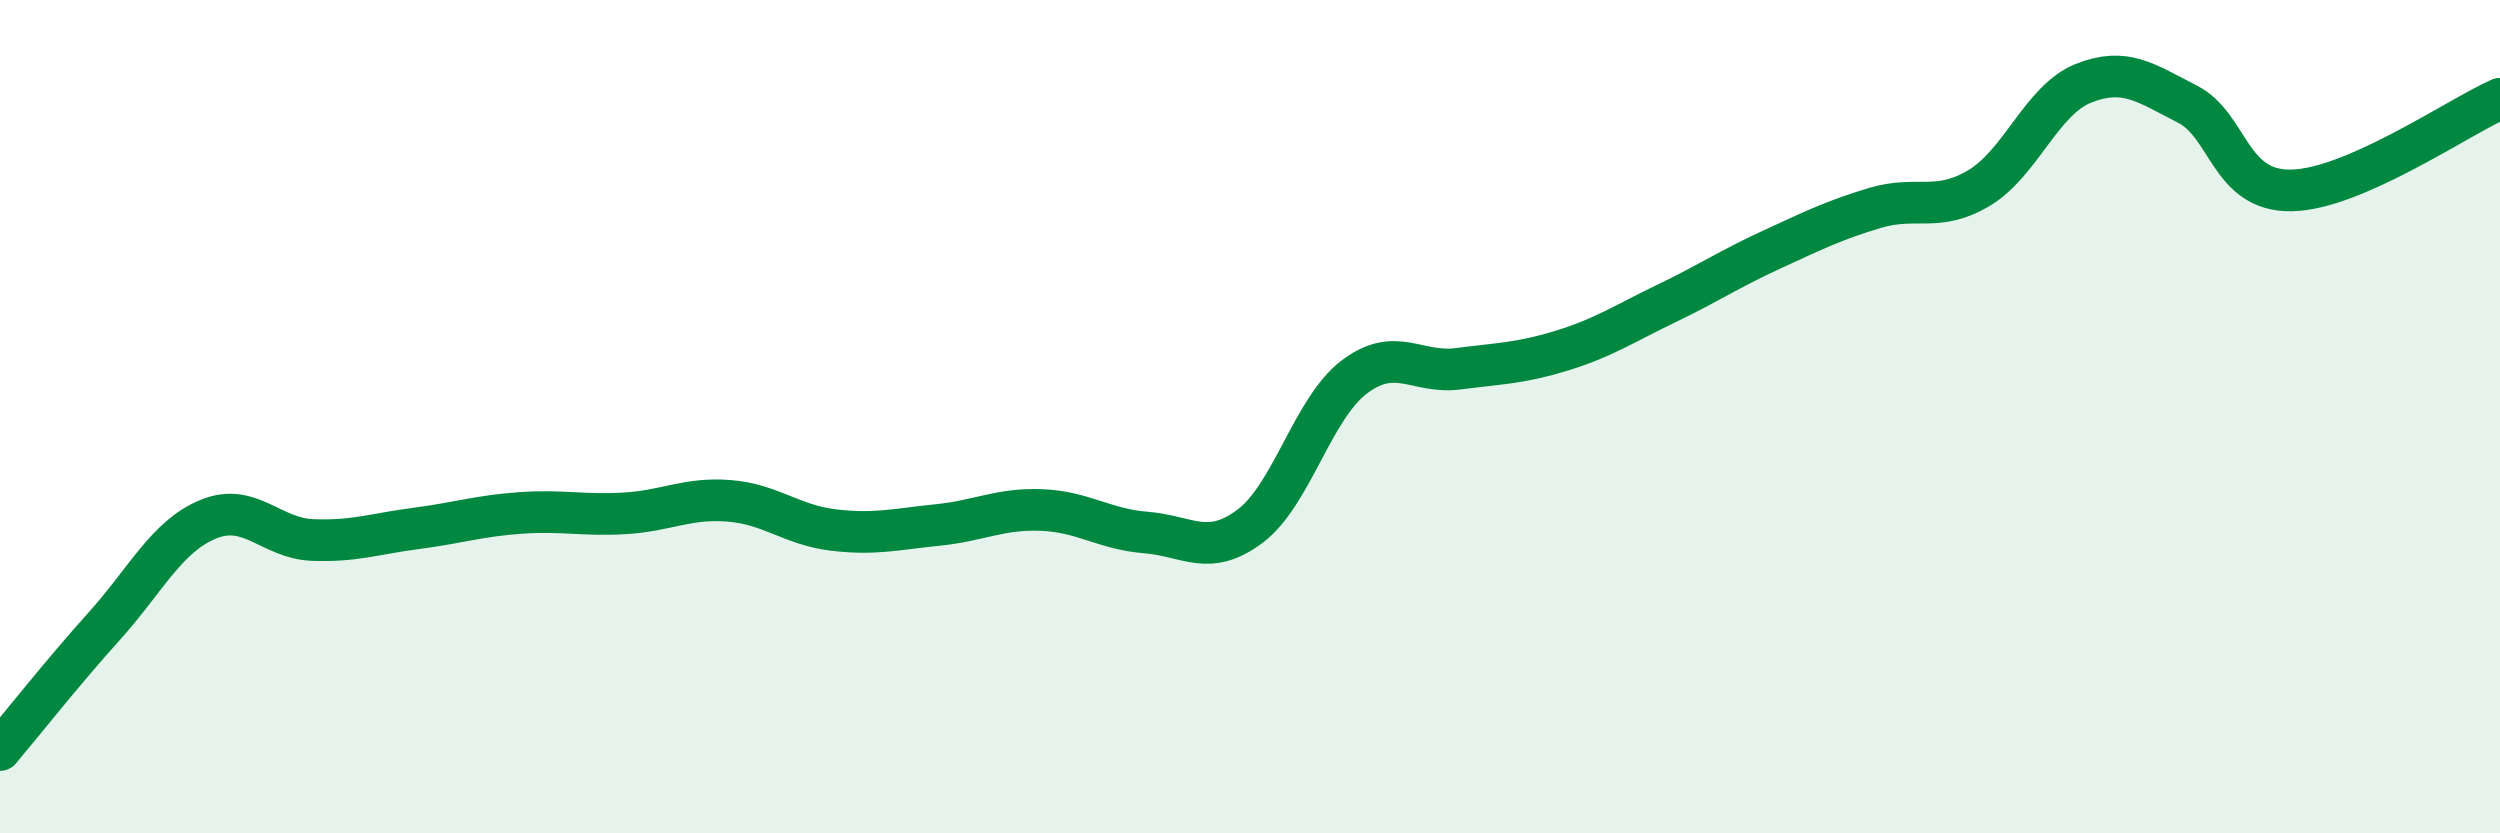
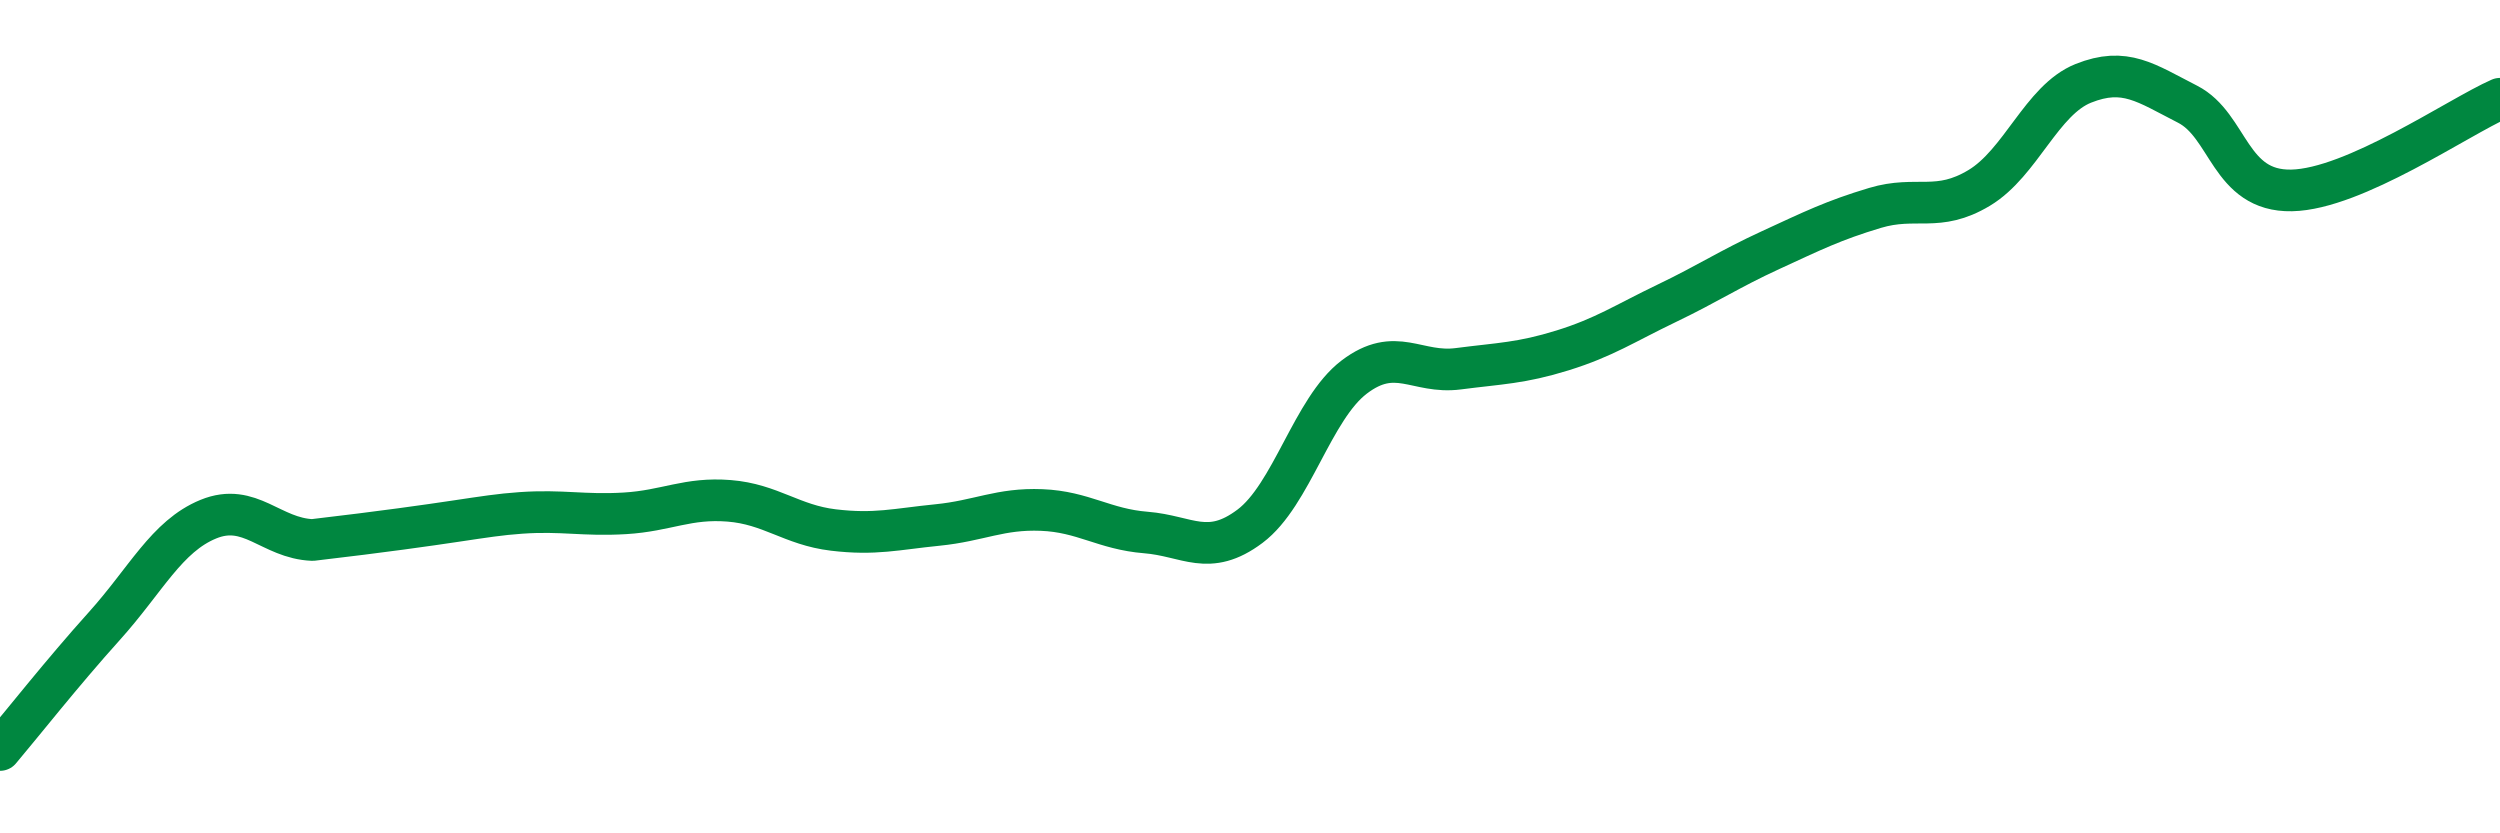
<svg xmlns="http://www.w3.org/2000/svg" width="60" height="20" viewBox="0 0 60 20">
-   <path d="M 0,18 C 0.5,17.41 1.5,16.14 2.5,15.03 C 3.5,13.92 4,12.87 5,12.46 C 6,12.05 6.5,12.92 7.5,12.96 C 8.5,13 9,12.81 10,12.68 C 11,12.55 11.5,12.38 12.5,12.31 C 13.5,12.24 14,12.38 15,12.32 C 16,12.26 16.5,11.94 17.5,12.02 C 18.5,12.1 19,12.6 20,12.72 C 21,12.84 21.5,12.7 22.5,12.6 C 23.5,12.5 24,12.2 25,12.24 C 26,12.28 26.5,12.7 27.5,12.78 C 28.5,12.86 29,13.38 30,12.63 C 31,11.88 31.5,9.81 32.5,9.05 C 33.5,8.29 34,8.98 35,8.85 C 36,8.72 36.5,8.72 37.5,8.41 C 38.5,8.1 39,7.76 40,7.28 C 41,6.8 41.5,6.46 42.5,6 C 43.5,5.54 44,5.29 45,4.99 C 46,4.69 46.5,5.11 47.5,4.51 C 48.5,3.91 49,2.4 50,2 C 51,1.6 51.5,1.99 52.5,2.5 C 53.5,3.01 53.5,4.6 55,4.57 C 56.5,4.54 59,2.81 60,2.37L60 20L0 20Z" fill="#008740" opacity="0.1" stroke-linecap="round" stroke-linejoin="round" />
-   <path d="M 0,18 C 0.5,17.41 1.5,16.14 2.5,15.03 C 3.5,13.92 4,12.87 5,12.46 C 6,12.05 6.5,12.92 7.5,12.96 C 8.5,13 9,12.81 10,12.68 C 11,12.55 11.5,12.38 12.5,12.31 C 13.5,12.24 14,12.38 15,12.32 C 16,12.26 16.5,11.94 17.5,12.02 C 18.5,12.1 19,12.6 20,12.72 C 21,12.84 21.5,12.7 22.5,12.6 C 23.5,12.5 24,12.2 25,12.24 C 26,12.28 26.5,12.7 27.5,12.78 C 28.5,12.86 29,13.38 30,12.63 C 31,11.88 31.5,9.81 32.5,9.05 C 33.5,8.29 34,8.98 35,8.85 C 36,8.72 36.5,8.72 37.5,8.41 C 38.5,8.1 39,7.76 40,7.28 C 41,6.8 41.5,6.46 42.5,6 C 43.5,5.54 44,5.29 45,4.99 C 46,4.69 46.5,5.11 47.5,4.51 C 48.5,3.91 49,2.4 50,2 C 51,1.6 51.5,1.99 52.5,2.5 C 53.5,3.01 53.5,4.6 55,4.57 C 56.5,4.54 59,2.81 60,2.37" stroke="#008740" stroke-width="1" fill="none" stroke-linecap="round" stroke-linejoin="round" />
+   <path d="M 0,18 C 0.5,17.41 1.5,16.14 2.5,15.03 C 3.5,13.92 4,12.87 5,12.46 C 6,12.05 6.5,12.92 7.5,12.96 C 11,12.55 11.5,12.38 12.5,12.31 C 13.5,12.24 14,12.38 15,12.32 C 16,12.26 16.5,11.94 17.5,12.02 C 18.5,12.1 19,12.6 20,12.72 C 21,12.84 21.5,12.7 22.5,12.6 C 23.5,12.5 24,12.2 25,12.24 C 26,12.28 26.5,12.7 27.5,12.78 C 28.5,12.86 29,13.38 30,12.63 C 31,11.88 31.5,9.81 32.5,9.05 C 33.5,8.29 34,8.98 35,8.85 C 36,8.72 36.5,8.72 37.5,8.41 C 38.5,8.1 39,7.76 40,7.28 C 41,6.8 41.5,6.46 42.5,6 C 43.5,5.54 44,5.29 45,4.99 C 46,4.69 46.5,5.11 47.5,4.51 C 48.5,3.91 49,2.4 50,2 C 51,1.6 51.5,1.99 52.5,2.5 C 53.5,3.01 53.5,4.6 55,4.57 C 56.5,4.54 59,2.81 60,2.37" stroke="#008740" stroke-width="1" fill="none" stroke-linecap="round" stroke-linejoin="round" />
</svg>